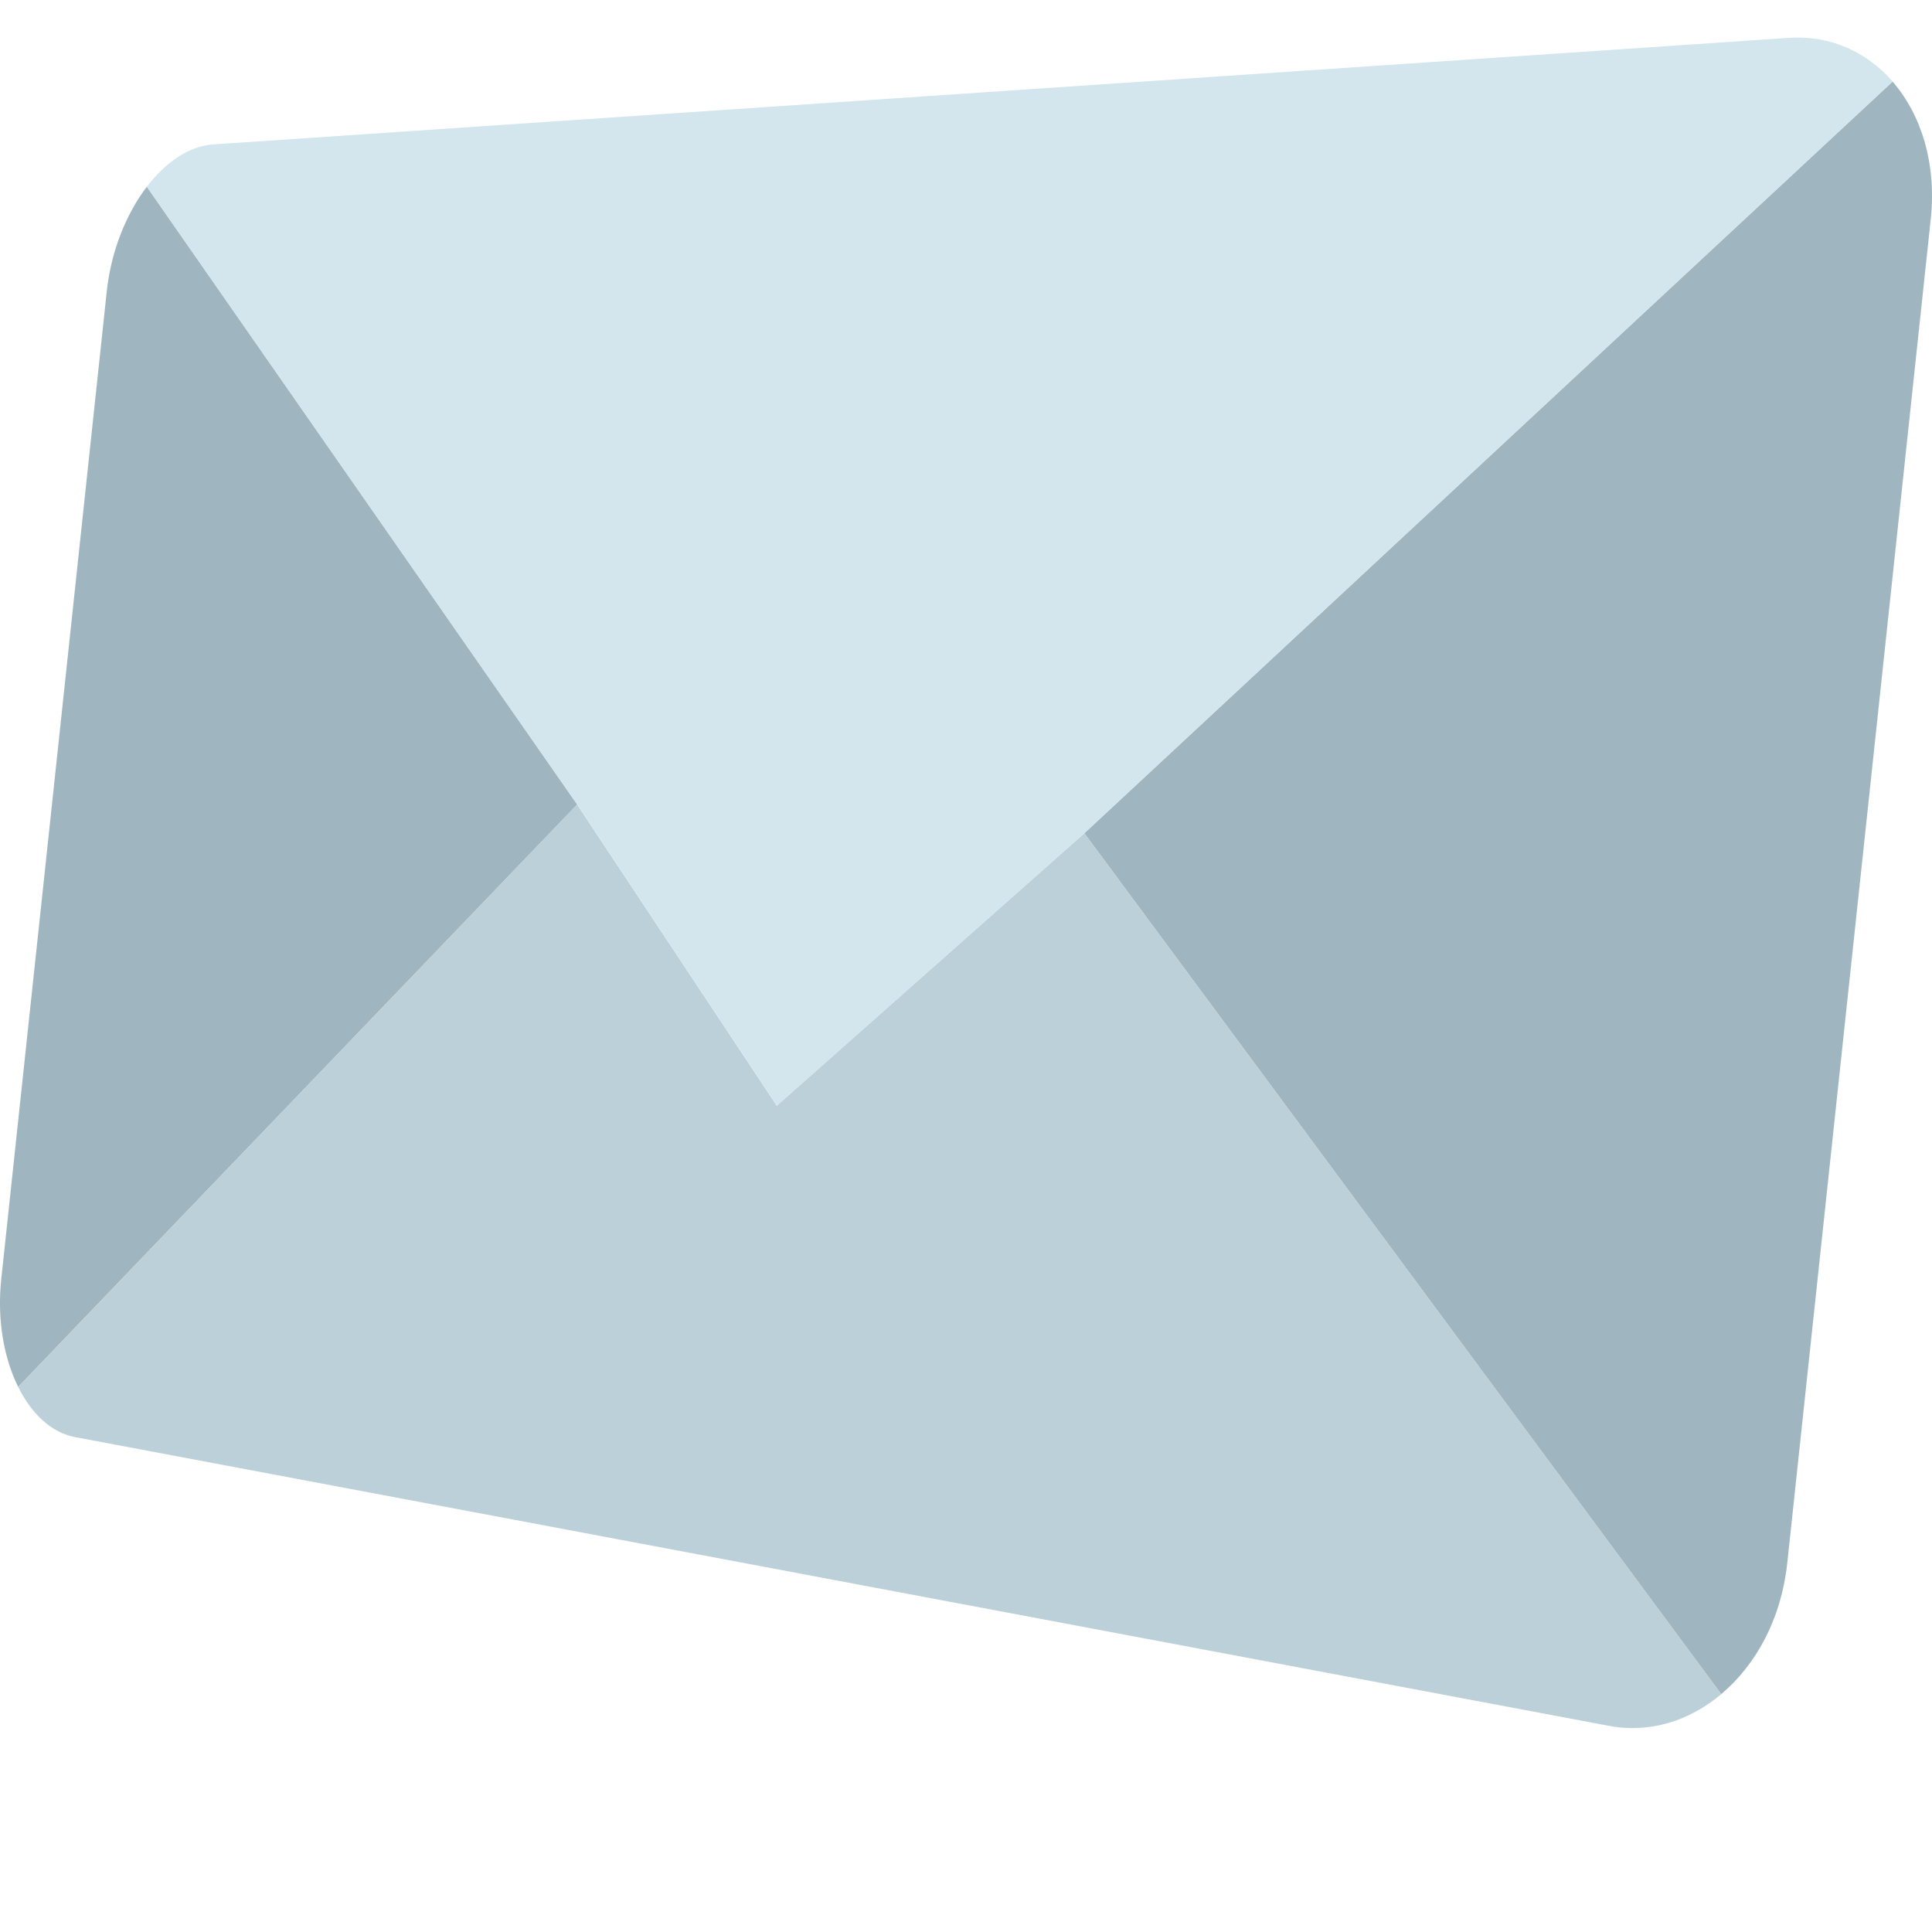
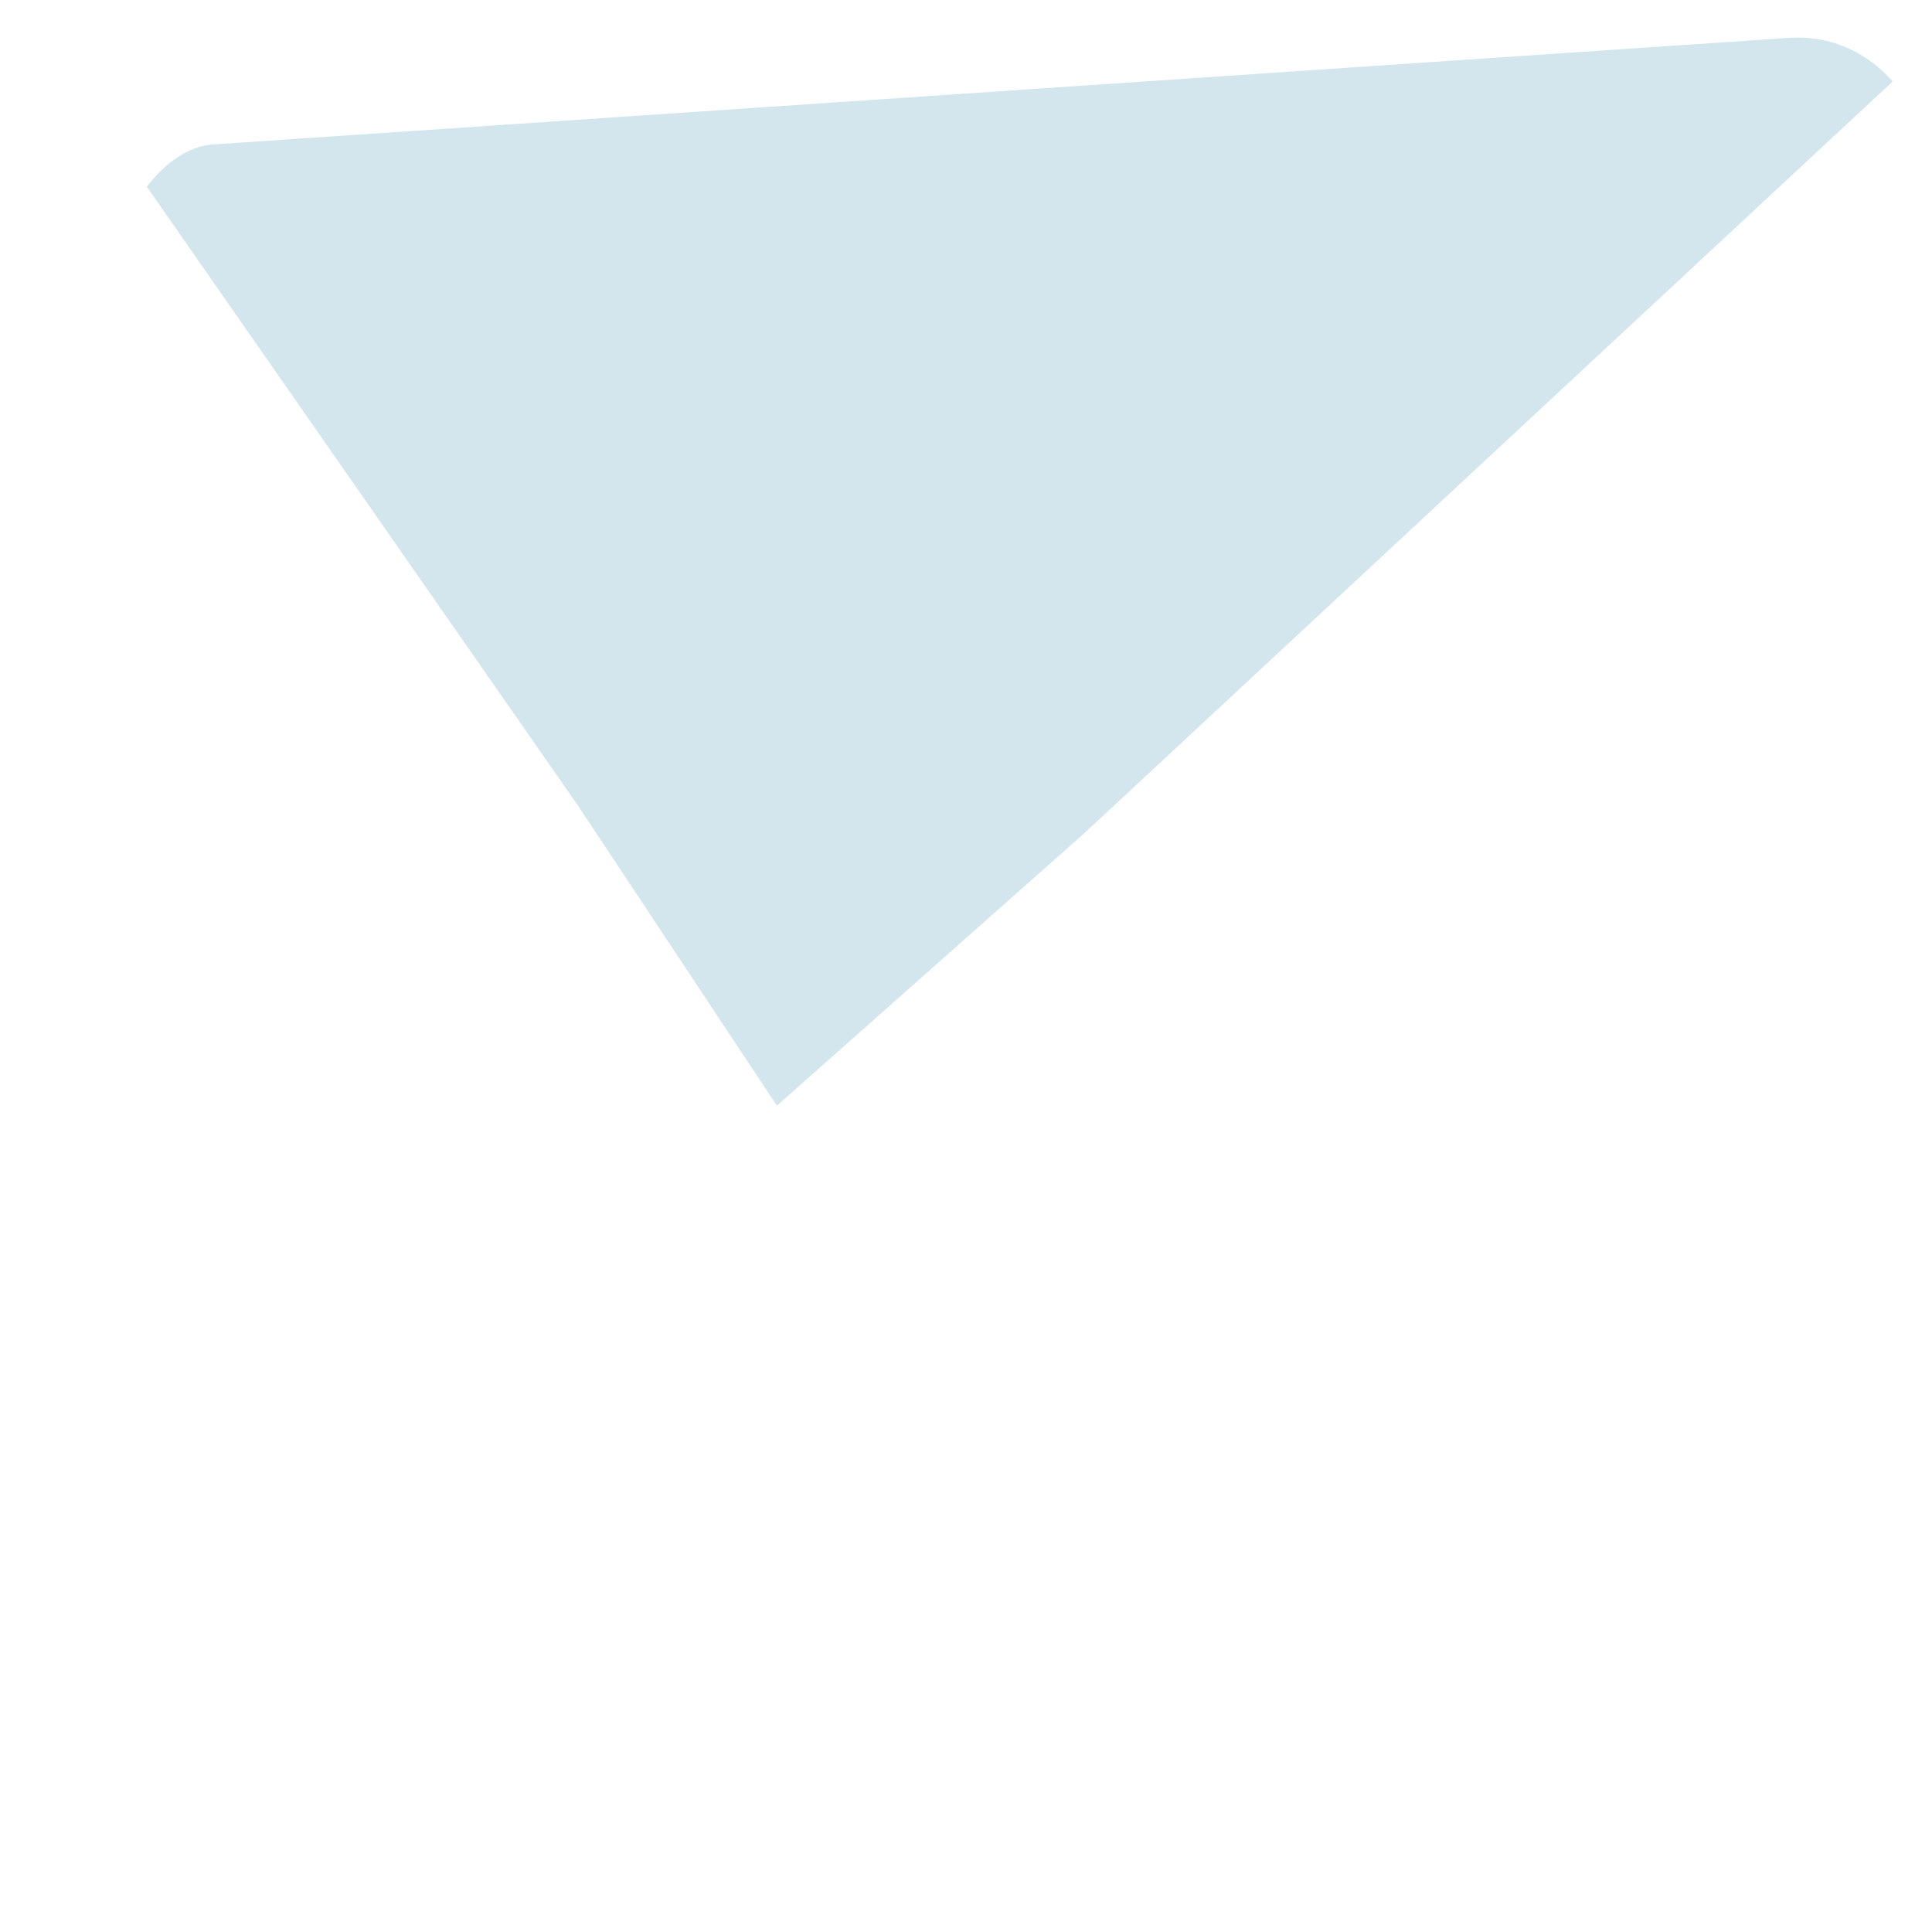
<svg xmlns="http://www.w3.org/2000/svg" version="1.1" width="17" height="17" class="email" x="0px" y="0px" viewBox="0 0 17 17" style="enable-background:new 0 0 17 17;" xml:space="preserve">
  <style type="text/css">
	.email .st0{fill:#9FB6C0;}
	.email .st1{fill:#BCD0D9;}
	.email .st2{fill:#D4E6ED;}
</style>
-   <path class="st0" d="M0.011,11.256l0.928-8.688c0.038-0.36,0.172-0.687,0.353-0.925l3.787,5.436L0.16,12.204  C0.034,11.949-0.027,11.613,0.011,11.256z M16.653,0.718L9.541,7.332l5.604,7.575c0.307-0.258,0.528-0.662,0.581-1.149l1.263-11.83  C17.041,1.437,16.905,1.008,16.653,0.718z" />
-   <path class="st1" d="M6.835,9.729l-1.757-2.65L0.16,12.204c0.117,0.235,0.29,0.401,0.499,0.441l13.498,2.541  c0.36,0.068,0.709-0.044,0.989-0.279L9.541,7.332L6.835,9.729z" />
  <path class="st2" d="M15.743,0.333L1.874,1.271C1.66,1.286,1.457,1.428,1.292,1.643l3.787,5.436l1.757,2.65l2.706-2.398l7.112-6.614  C16.427,0.459,16.11,0.309,15.743,0.333z" />
</svg>